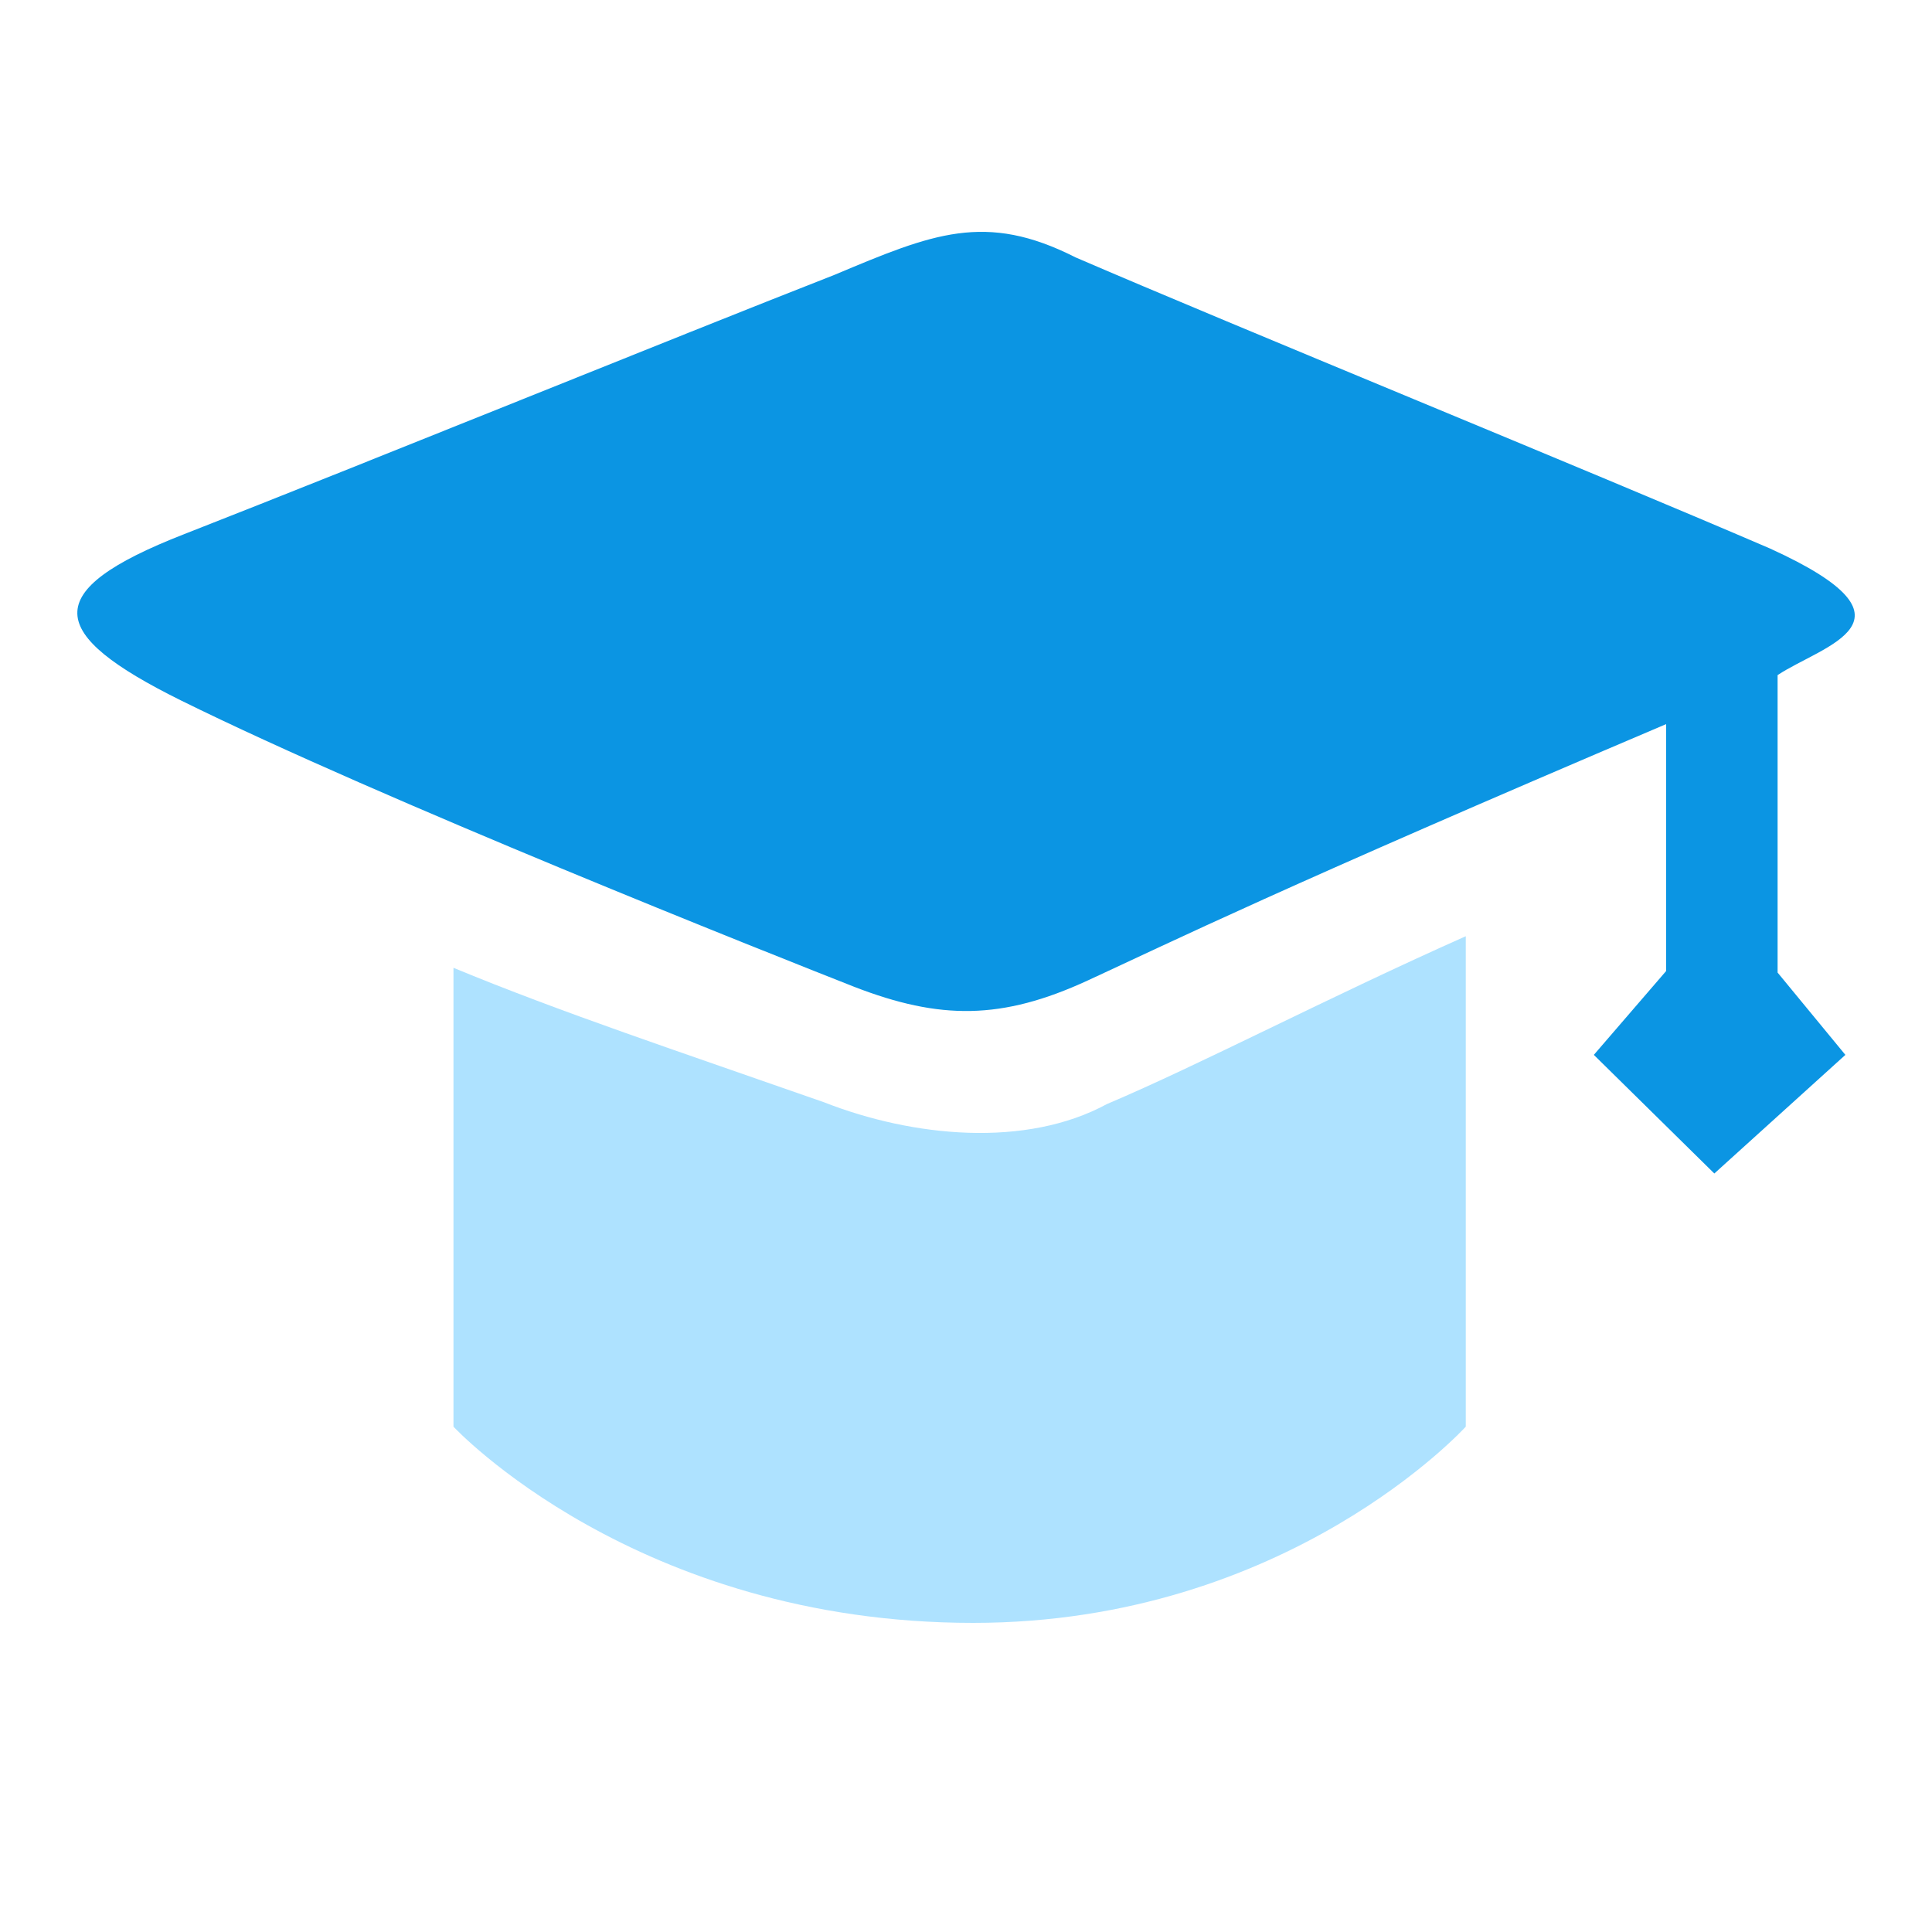
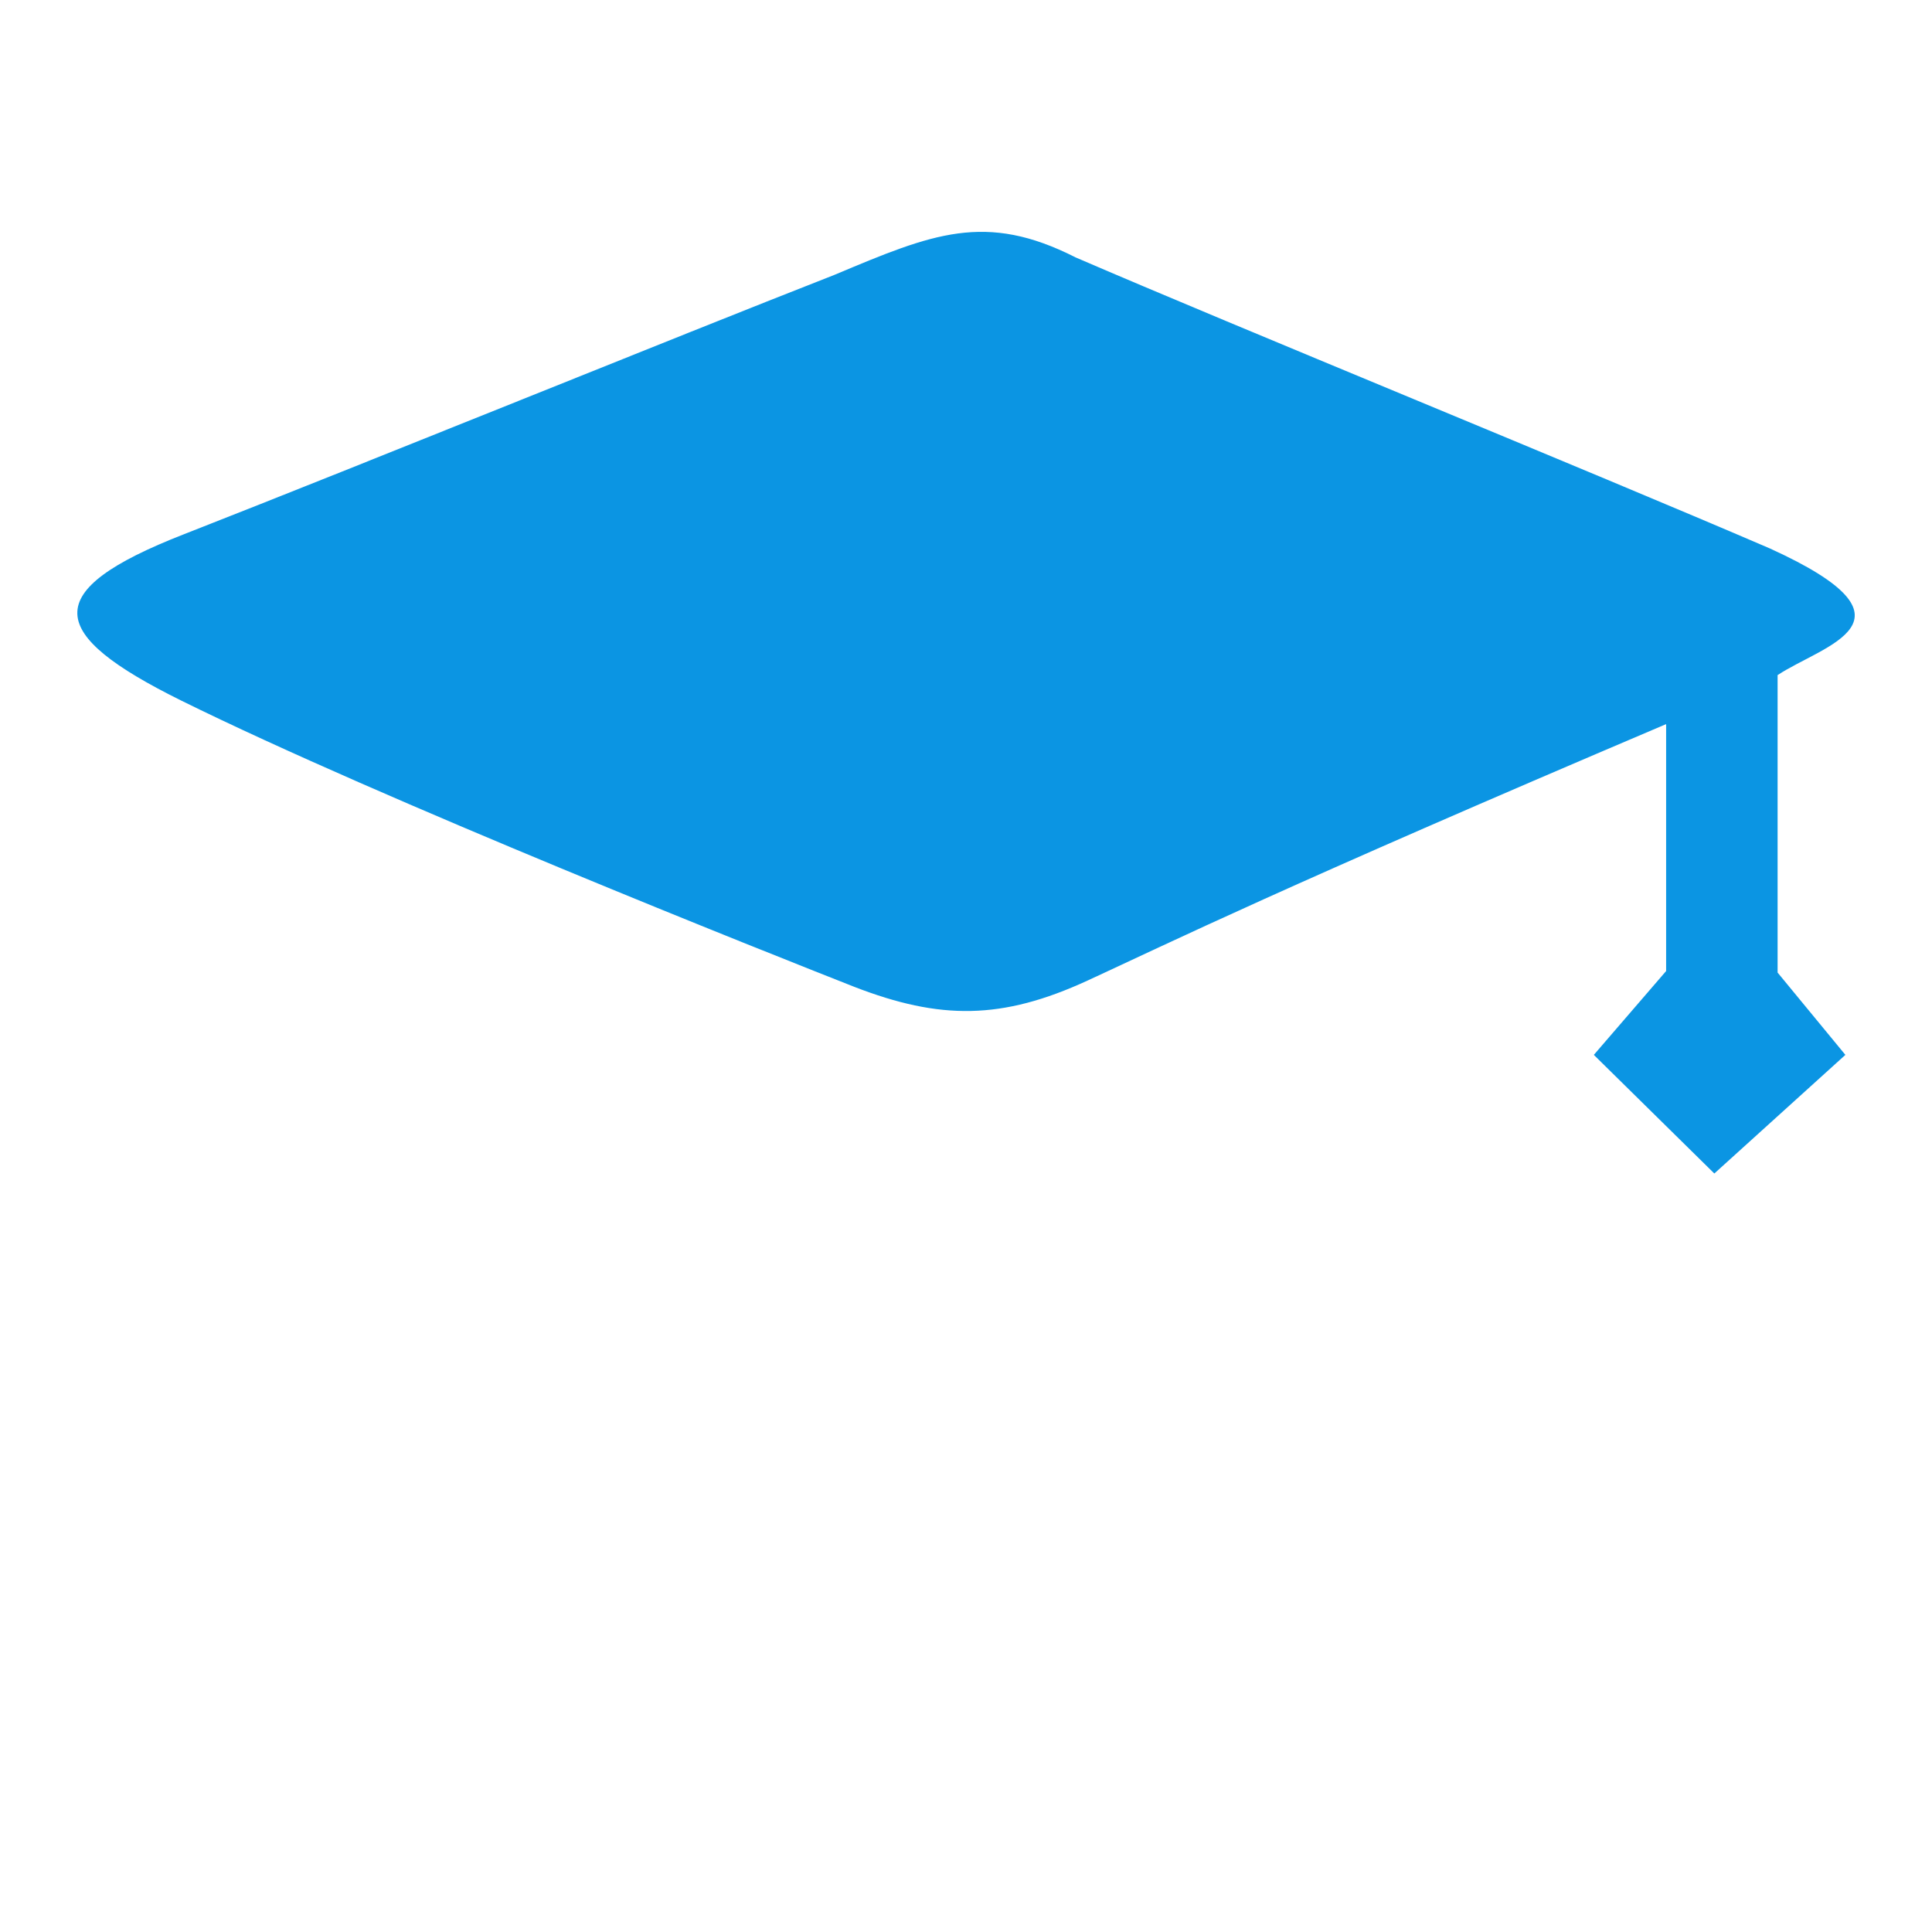
<svg xmlns="http://www.w3.org/2000/svg" t="1759930891531" class="icon" viewBox="0 0 1024 1024" version="1.1" p-id="30878" width="128" height="128">
  <path d="M942.165 357.82v157.662l35.925 43.622-69.461 62.874-63.863-62.874 38.315-44.442v-130.867C677.888 471.04 621.995 498.705 576.512 519.68c-45.5 20.975-78.234 20.975-123.733 3.362-44.732-17.613-249.924-98.97-356.898-151.808-71.066-35.226-75.844-57.856 1.587-88.064 100.591-39.39 257.058-103.134 344.9-137.523 51.883-21.811 79.838-33.536 127.727-9.216 85.453 36.898 270.677 112.367 368.077 154.3 84.651 38.571 27.955 51.166 3.994 67.089z" fill="#0B95E3" p-id="30879" />
-   <path d="M586.871 585.097c49.493-20.975 116.565-56.201 190.02-88.883v259.942S682.667 860.16 515.806 860.16c-178.825 0-275.456-104.004-275.456-104.004v-243.2c56.713 23.501 119.774 44.442 196.403 71.27 47.121 18.483 107.008 24.337 150.118 0.853z" fill="#AEE2FF" p-id="30880" />
</svg>